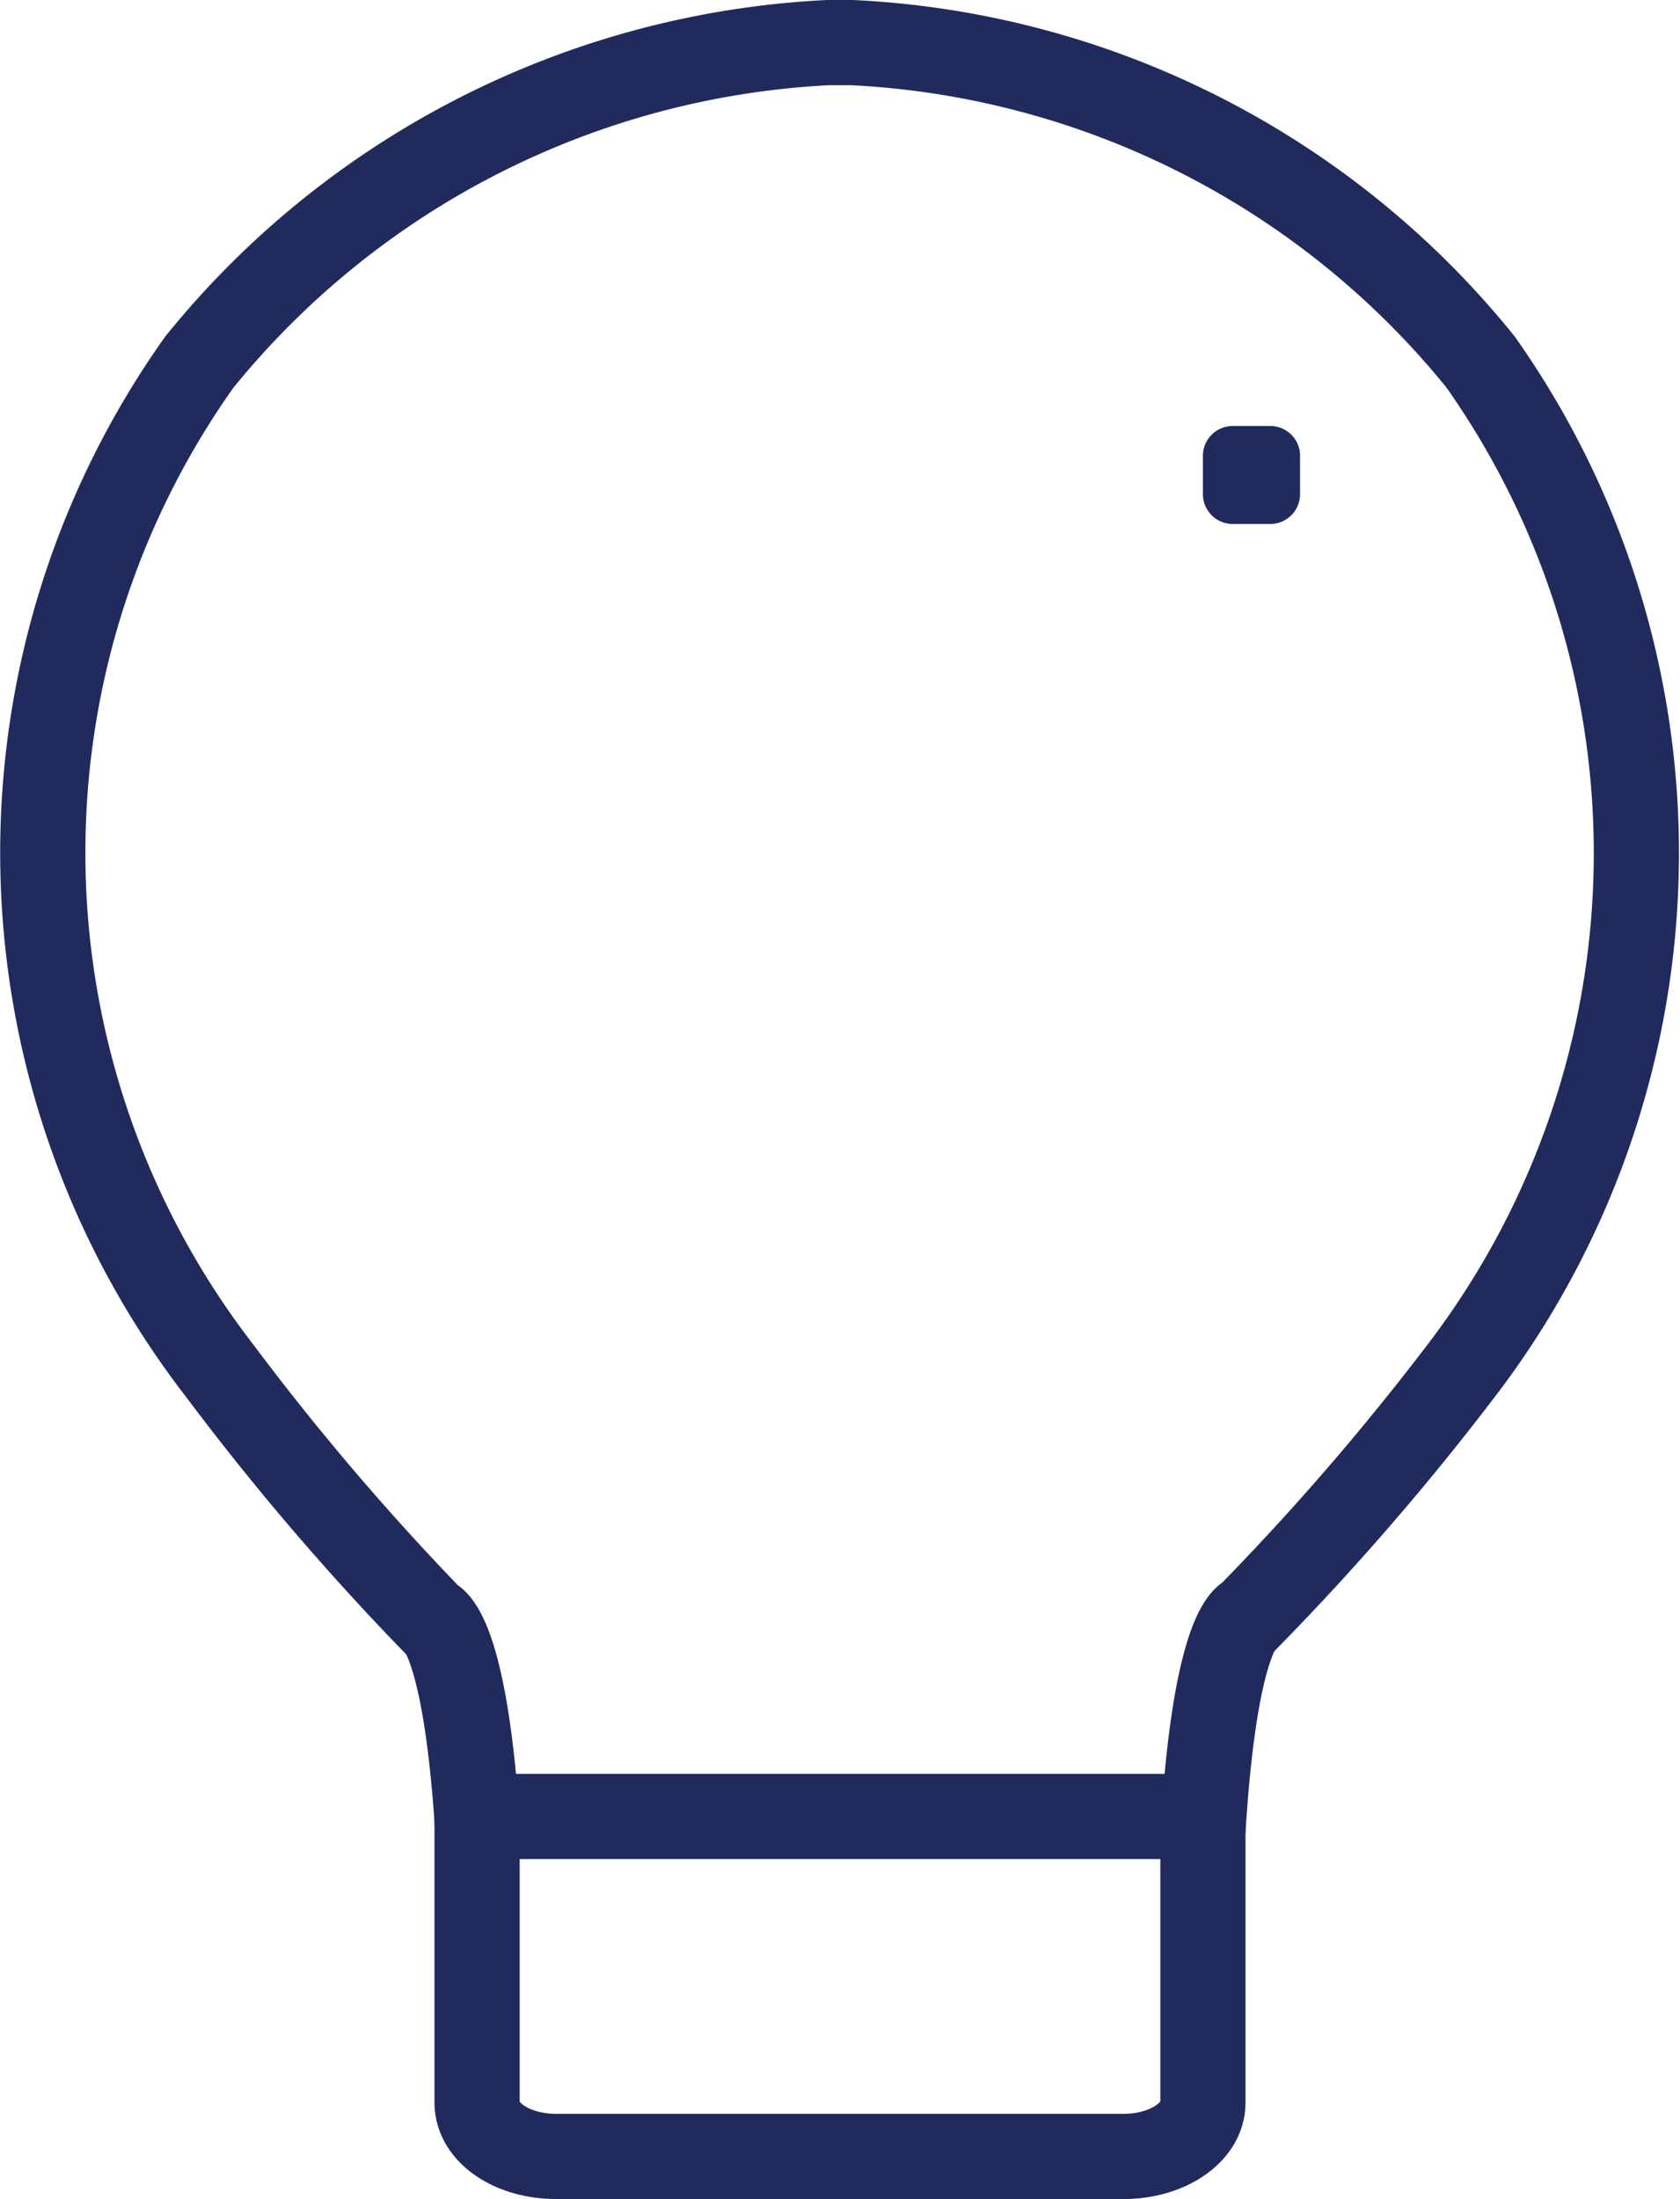
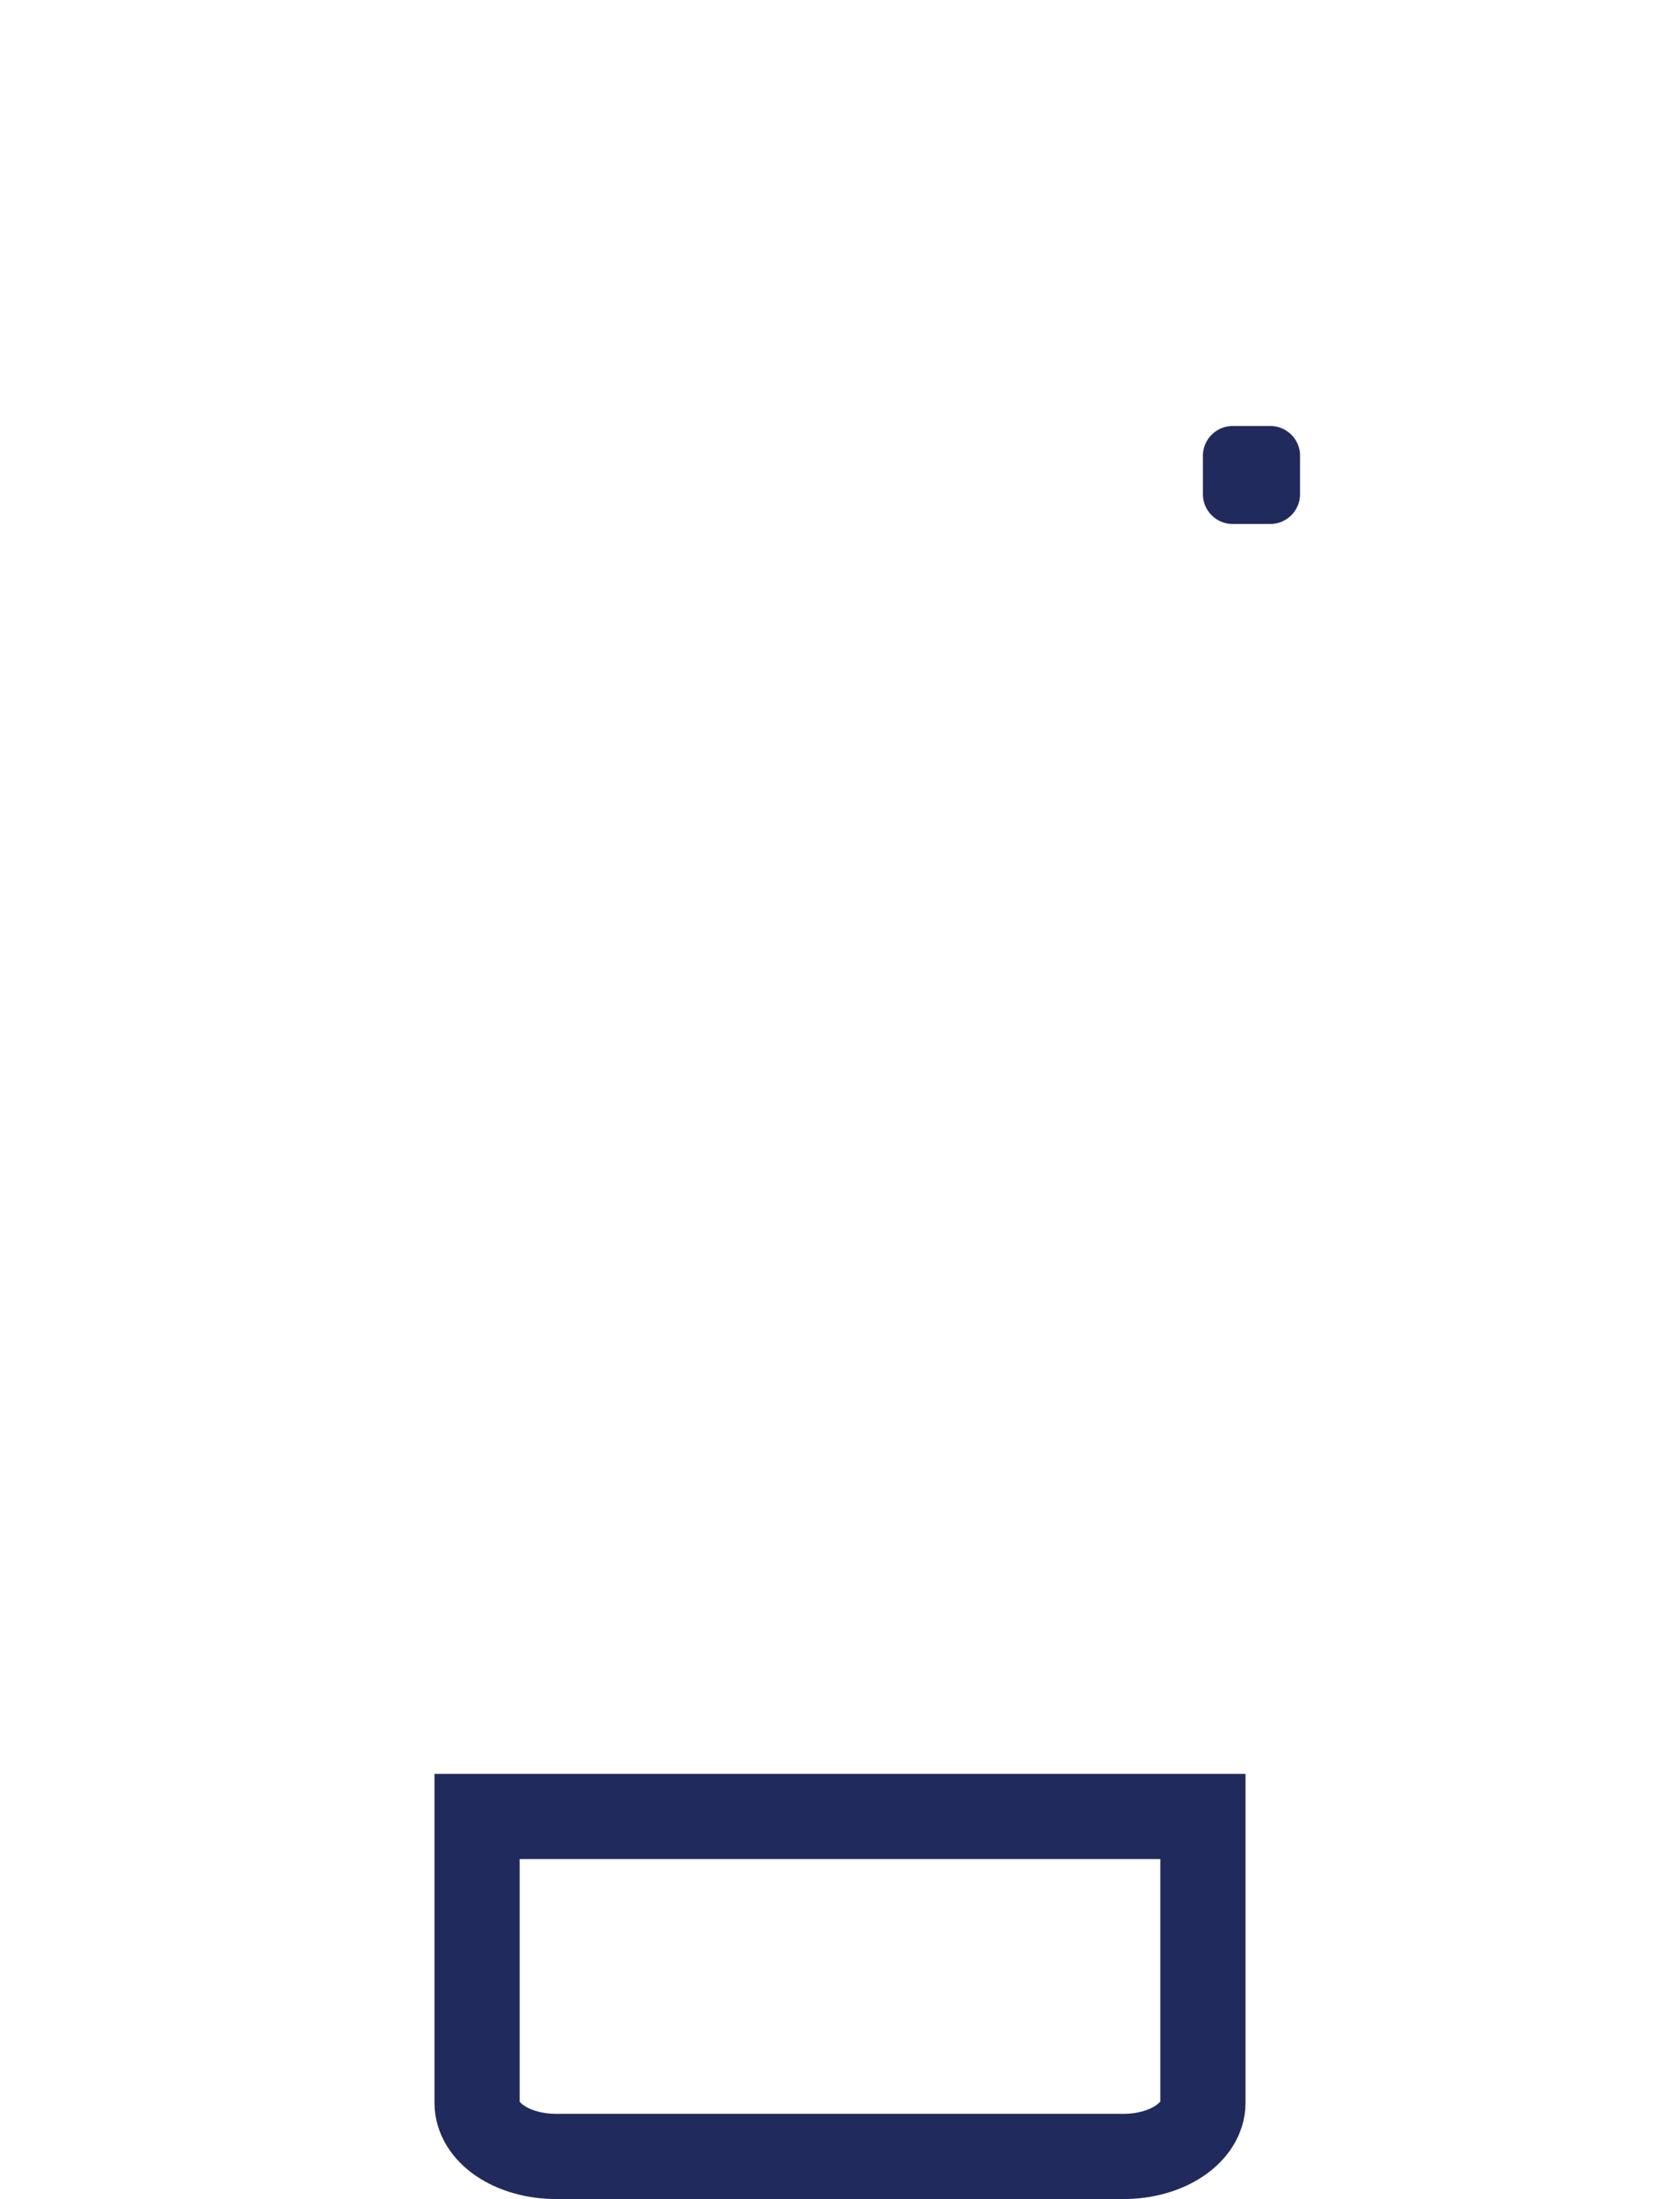
<svg xmlns="http://www.w3.org/2000/svg" viewBox="0 0 19.72 25.81">
  <defs>
    <style>.cls-1{fill:none;stroke:#212a5c;stroke-miterlimit:10;}.cls-2{fill:#212a5c;}</style>
  </defs>
  <g id="Layer_2" data-name="Layer 2">
    <g id="Layer_1-2" data-name="Layer 1">
-       <path class="cls-1" d="M14.12,21.49c.15-2.44.54-2.52.54-2.52a30.68,30.68,0,0,0,2.49-2.88,10,10,0,0,0,.23-11.84A10.11,10.11,0,0,0,10,.5H9.72A10.14,10.14,0,0,0,2.34,4.25a9.94,9.94,0,0,0,.24,11.84A30.42,30.42,0,0,0,5.06,19s.4.08.55,2.52" />
      <path class="cls-1" d="M5.6,21.32v3.36c0,.35.41.63.93.63h6.66c.51,0,.93-.28.93-.63V21.32Z" />
      <path class="cls-2" d="M14.91,5h-.44a.35.35,0,0,0-.35.35v.45a.35.35,0,0,0,.35.35h.44a.35.35,0,0,0,.35-.35V5.33A.35.35,0,0,0,14.91,5Z" />
    </g>
  </g>
</svg>